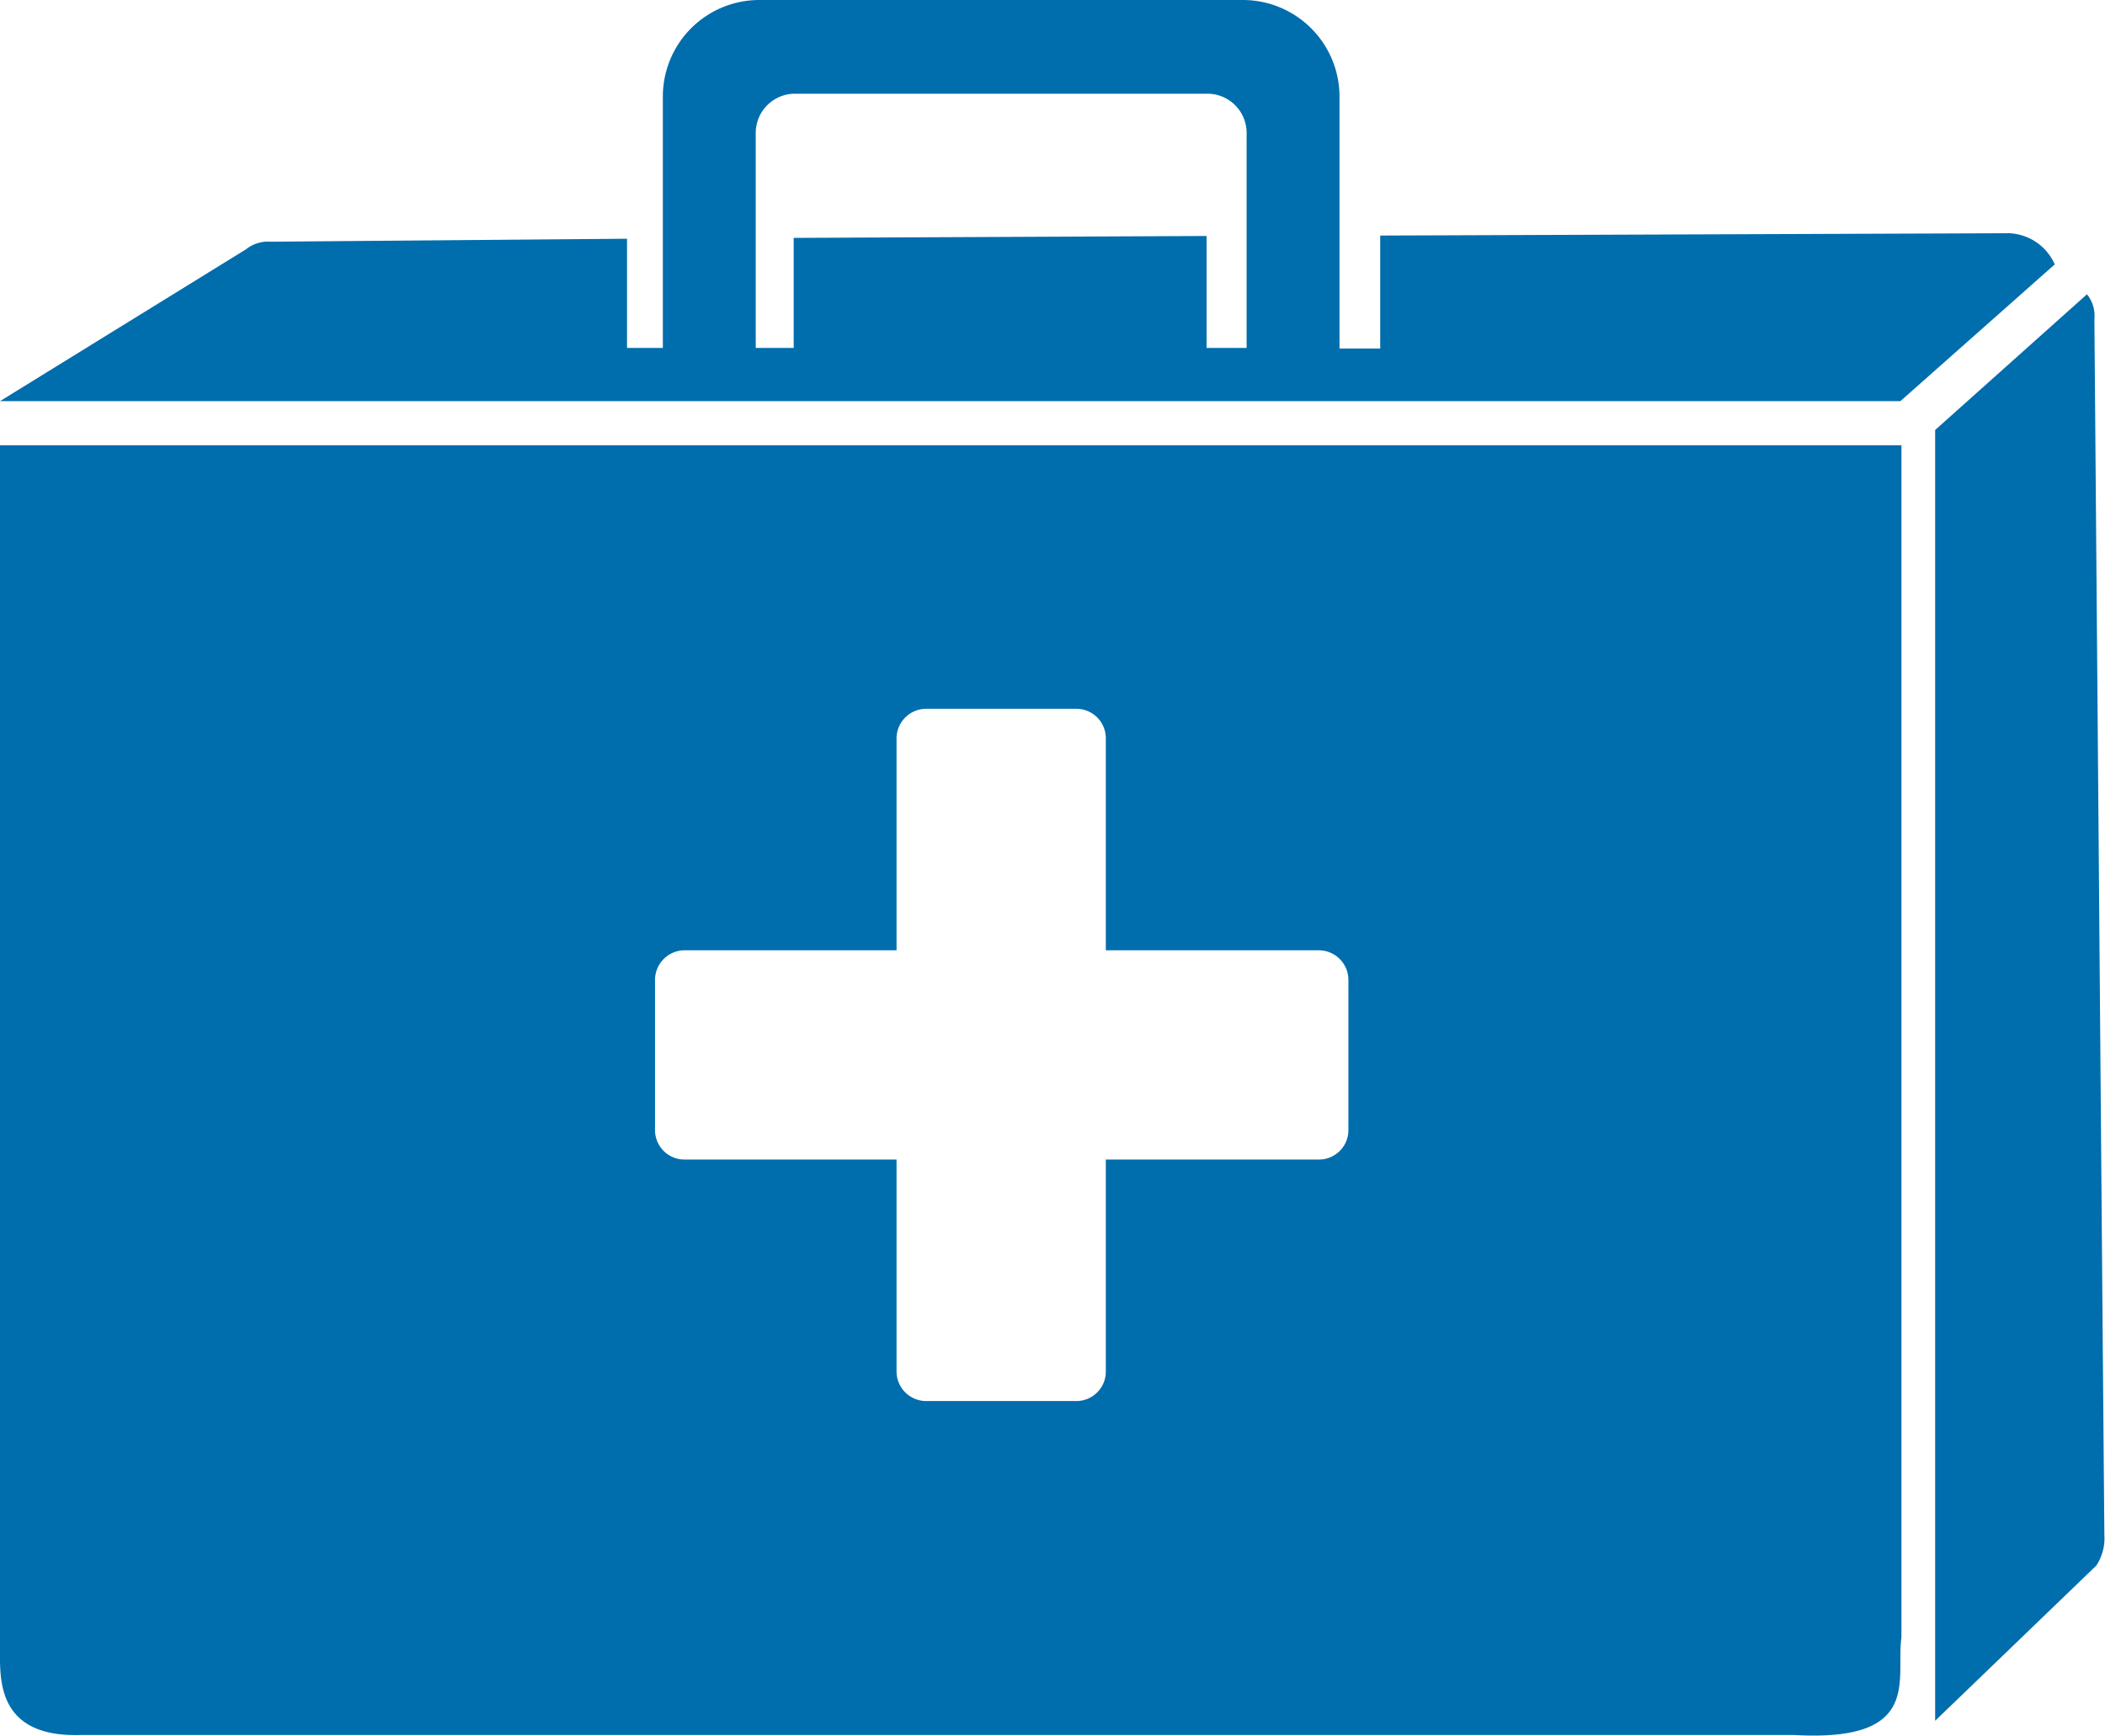
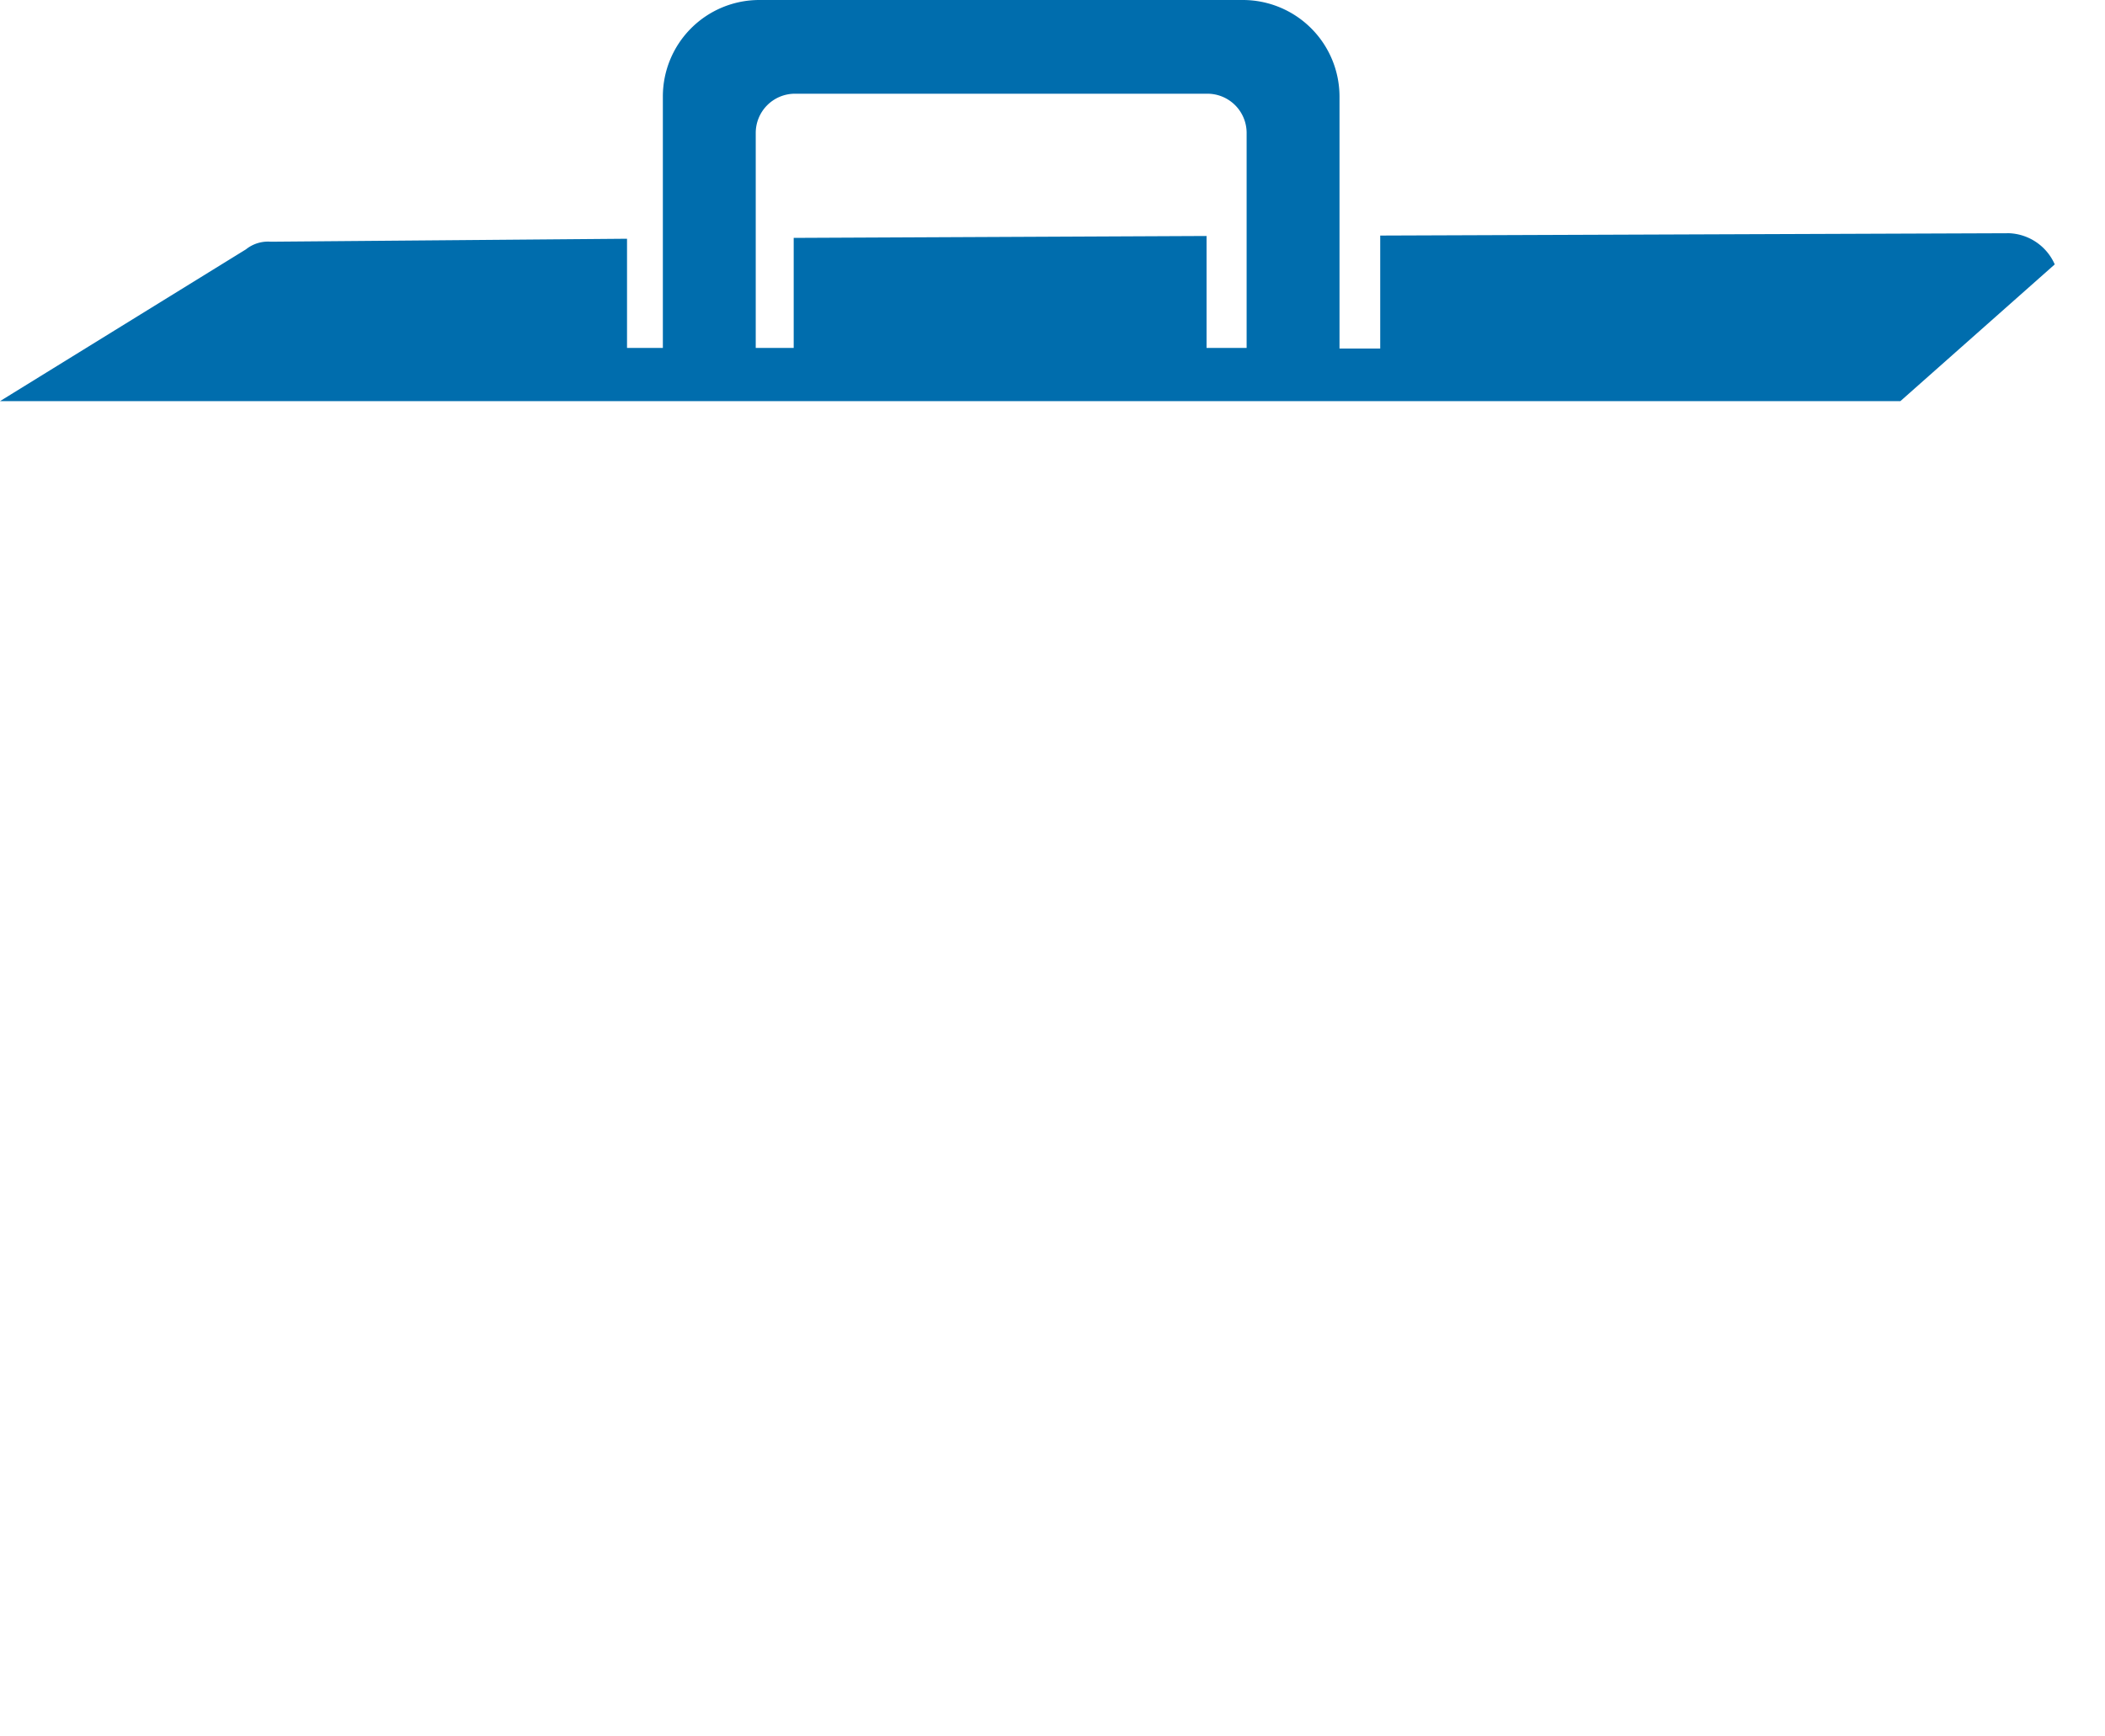
<svg xmlns="http://www.w3.org/2000/svg" viewBox="0 0 99.27 81.86">
  <defs>
    <style>.cls-1,.cls-2{fill:#006dad;}.cls-2{fill-rule:evenodd;}</style>
  </defs>
  <title>Asset 11</title>
  <g id="Layer_2" data-name="Layer 2">
    <g id="Layer_1-2" data-name="Layer 1">
-       <path class="cls-1" d="M0,21V77.77c0,1.39-.18,4.2,3.84,4.06H84.6c6.1.35,4.79-2.64,5.07-4.6V21ZM63.59,53.31a1.39,1.39,0,0,1-1.39,1.38H52.15v10a1.39,1.39,0,0,1-1.38,1.39h-7.1a1.4,1.4,0,0,1-1.39-1.39v-10h-10a1.39,1.39,0,0,1-1.39-1.38v-7.1a1.4,1.4,0,0,1,1.39-1.39h10v-10a1.4,1.4,0,0,1,1.39-1.39h7.1a1.39,1.39,0,0,1,1.38,1.39v10H62.2a1.4,1.4,0,0,1,1.39,1.39Z" />
      <path class="cls-2" d="M96.9,12.47A2.46,2.46,0,0,0,94.75,11l-29.66.11v5.33H63.17V4.54A4.56,4.56,0,0,0,58.62,0H35.8a4.55,4.55,0,0,0-4.54,4.54V16.41H29.57V11.26l-16.8.14a1.66,1.66,0,0,0-1.17.36L0,18.92H89.62ZM37.43,11.22v5.19H35.64V6.27a1.85,1.85,0,0,1,1.84-1.85H56.94a1.85,1.85,0,0,1,1.85,1.85V16.41H56.9V11.13Z" />
-       <path class="cls-2" d="M99.15,61.73l-.38-46.68a1.61,1.61,0,0,0-.35-1.17l-7.16,6.4V80.9l0,0v.26l7.6-7.32a2.33,2.33,0,0,0,.38-1.44Z" />
    </g>
  </g>
</svg>